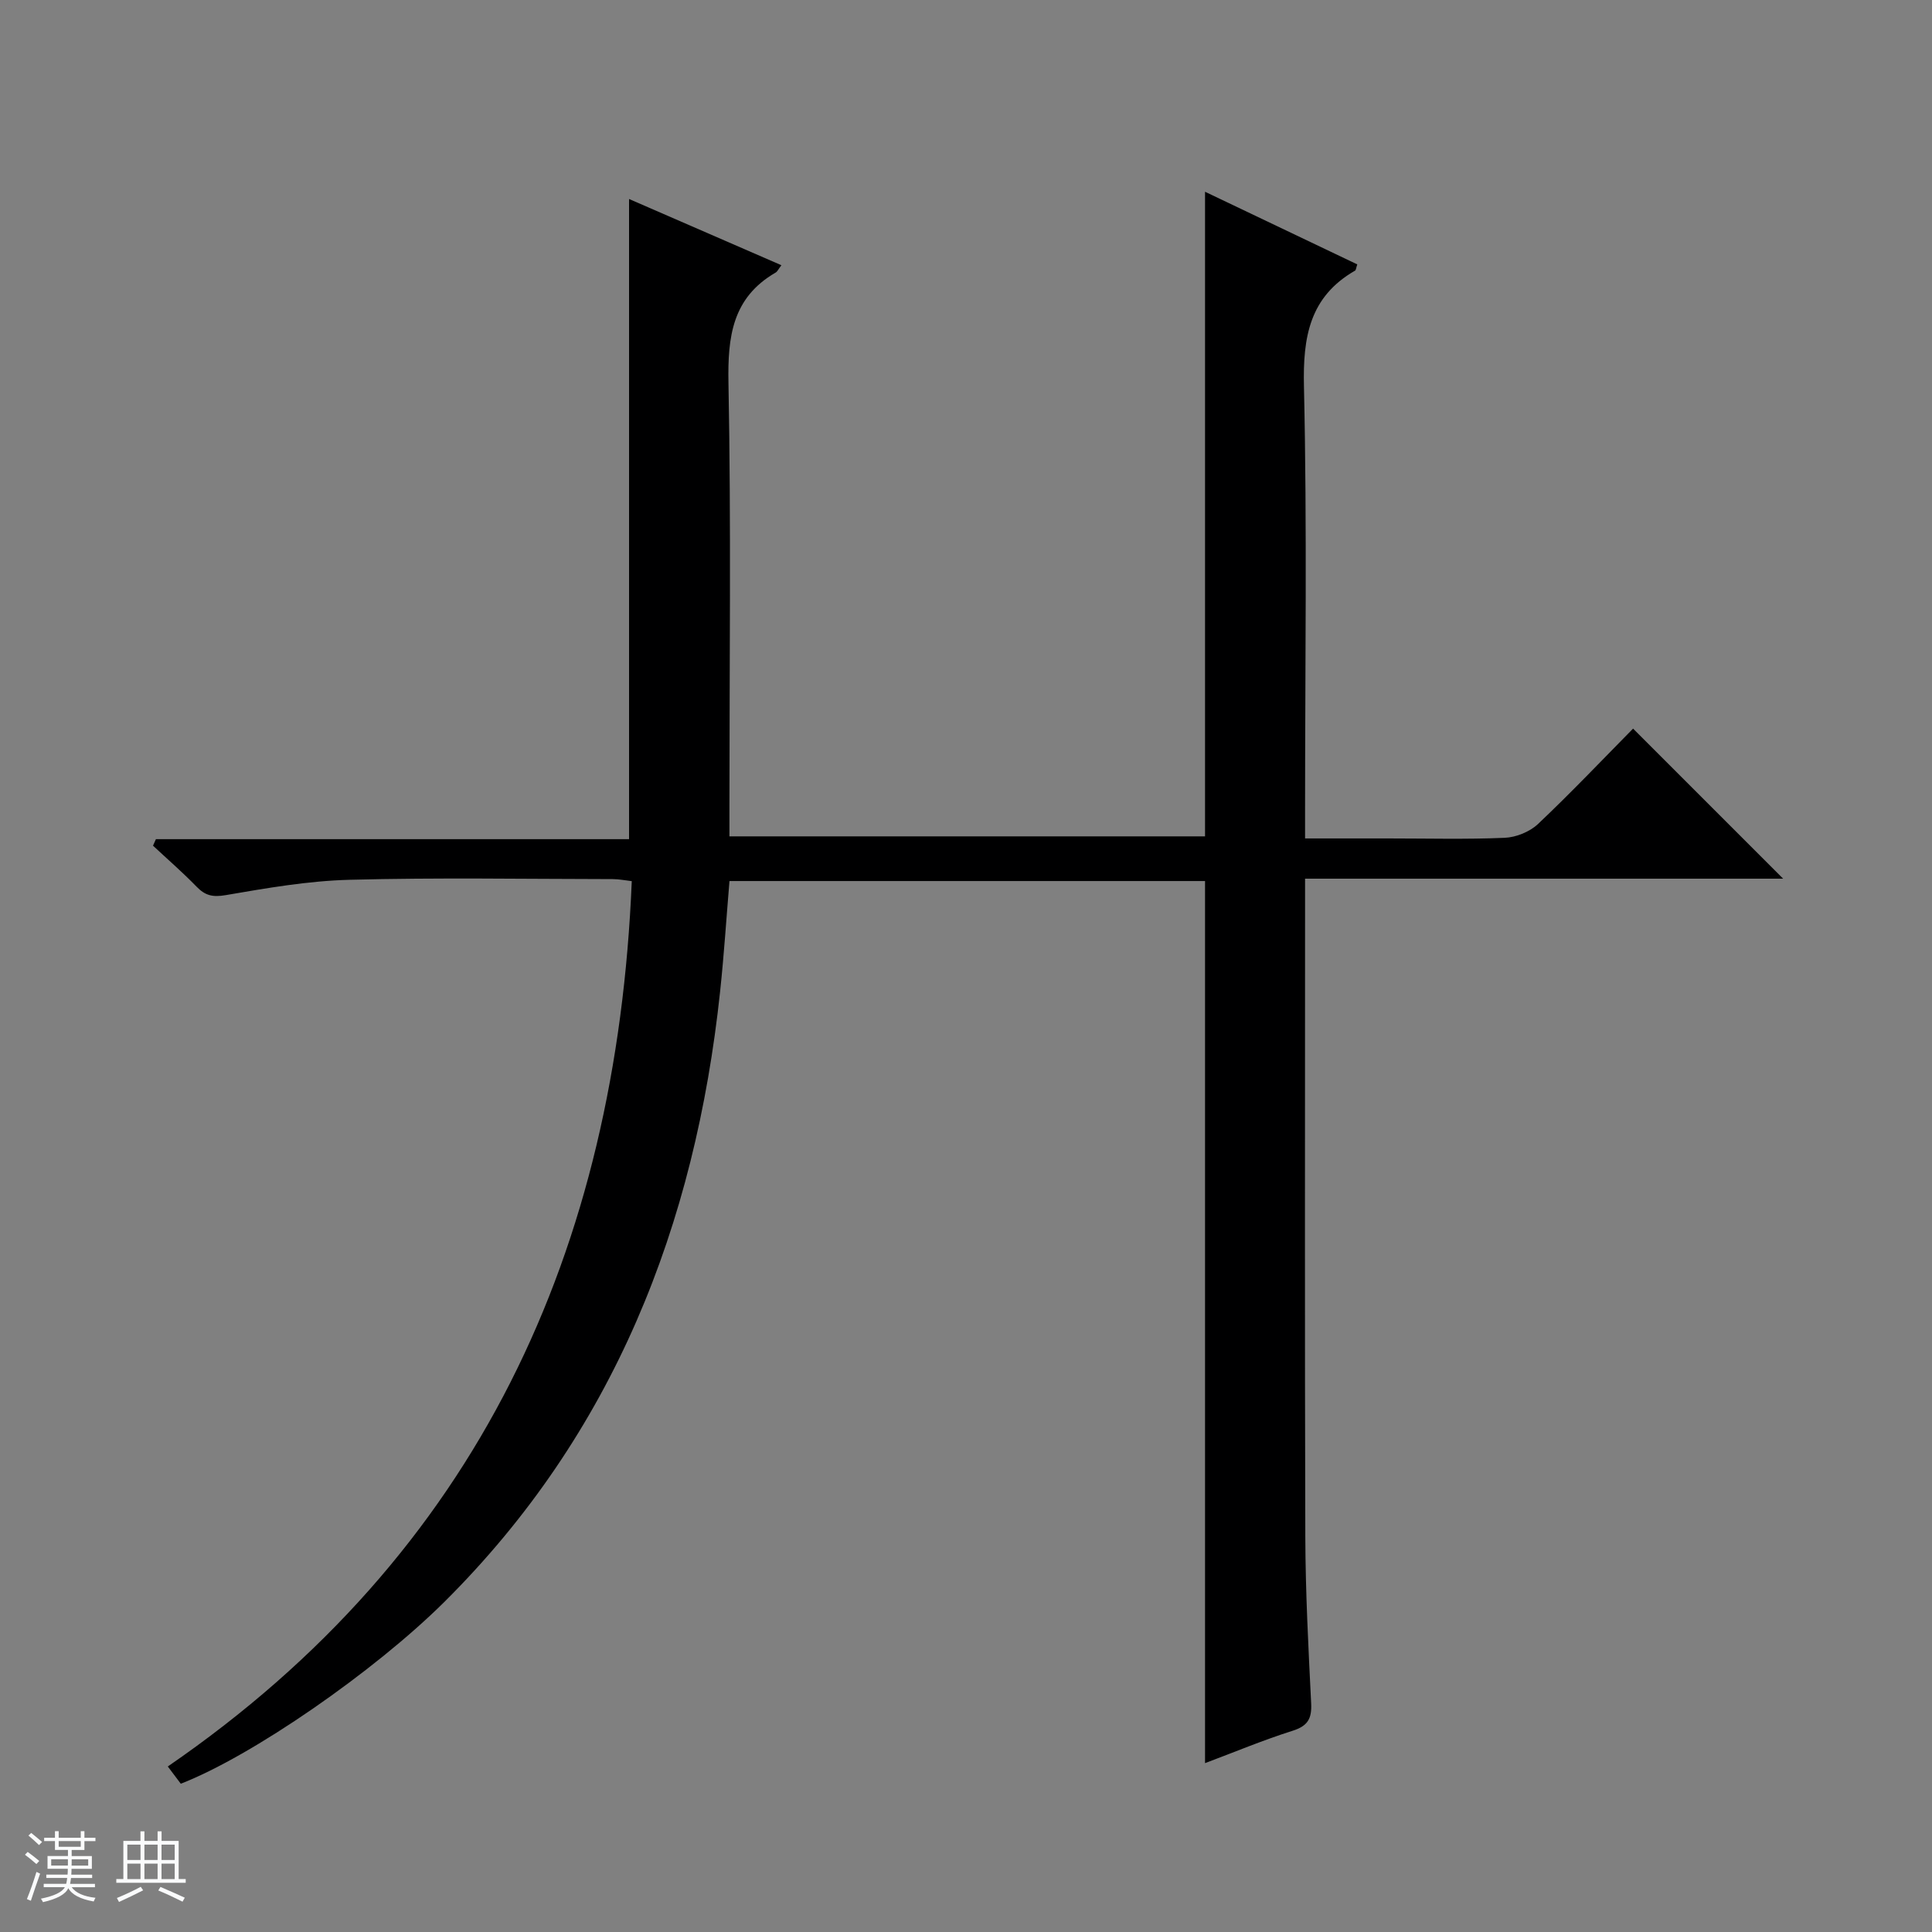
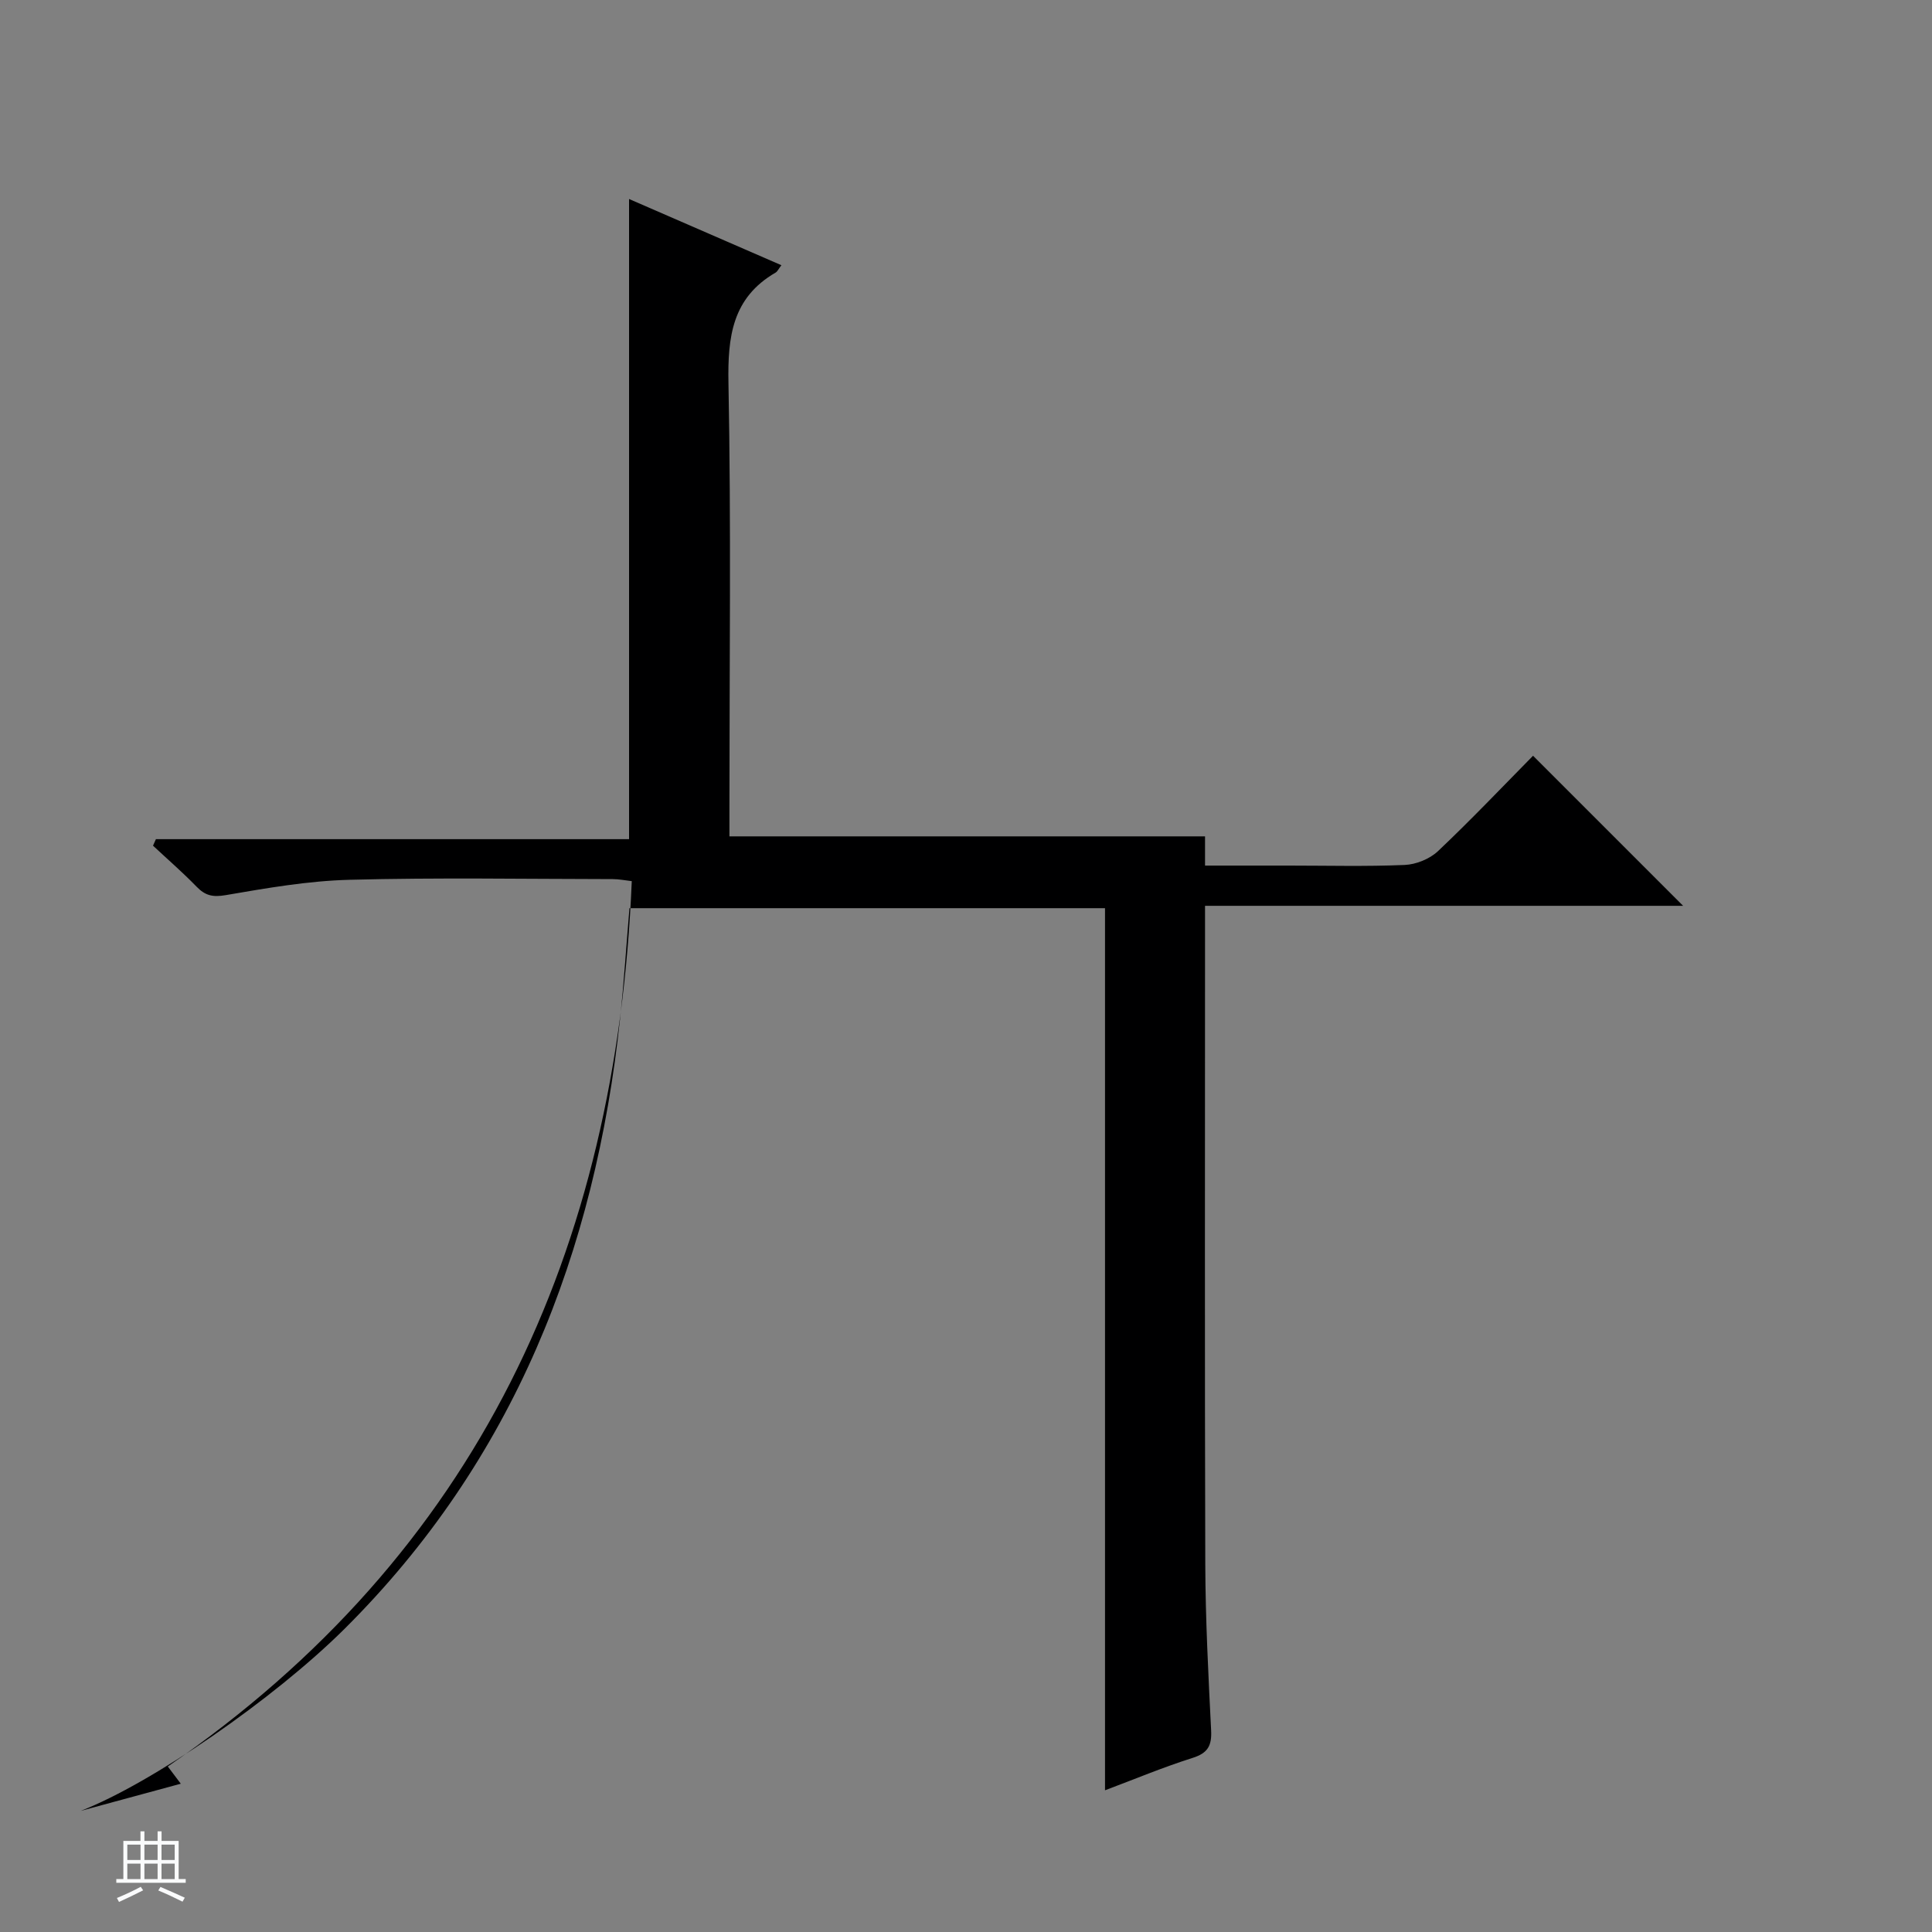
<svg xmlns="http://www.w3.org/2000/svg" enable-background="new 0 0 400 400" viewBox="0 0 400 400">
  <rect x="0" y="0" width="400" height="400" fill="#808080" stroke="none" />
-   <path d="m5.17 384 .56-.58c.85.61 1.65 1.24 2.4 1.87l-.59.64c-.84-.73-1.63-1.38-2.37-1.93m1.22 9.53-.82-.34c.71-1.76 1.37-3.64 1.98-5.63.24.13.5.25.76.36-.6 1.67-1.24 3.54-1.92 5.61m-.5-13.5.57-.54c.56.44 1.31 1.06 2.26 1.87l-.64.64c-.68-.66-1.41-1.32-2.19-1.97m3.25.46h2.24v-1.36h.77v1.36h4.57v-1.36h.76v1.36h2.28v.69h-2.28v1.84h-2.64v1.26h4.18v2.64h-4.21c0 .45-.02.86-.05 1.21h4.32v.69h-4.38c-.04.34-.1.75-.19 1.22h5.15v.69h-4.82c.87 1.19 2.51 1.92 4.93 2.19-.17.31-.3.57-.37.76-2.77-.49-4.52-1.41-5.26-2.76-.56 1.26-2.3 2.23-5.24 2.9-.12-.24-.26-.48-.43-.72 2.73-.55 4.38-1.34 4.96-2.38h-4.38v-.69h4.65c.1-.38.17-.79.21-1.22h-4.32v-.69h4.4c.03-.34.05-.75.05-1.21h-4.2v-2.64h4.23v-1.26h-2.69v-1.84h-2.24zm1.46 4.46v1.29h3.45c.01-.4.02-.57.01-.53v-.32-.45h-3.46zm1.55-2.59h4.57v-1.19h-4.57zm6.11 2.59h-3.42v.77c-.01.19-.01.37-.02.53h3.44z" fill="#fafbfc" />
  <path d="m32.63 379.16h.82v1.98h3.54v7.89h1.46v.78h-14.37v-.78h1.46v-7.89h3.54v-1.98h.82v1.98h2.73zm-3.49 11.48.5.73c-1.61.82-3.28 1.63-5 2.41-.13-.27-.28-.55-.44-.82 1.75-.72 3.4-1.49 4.94-2.32m-2.78-5.55h2.73v-3.18h-2.73zm0 3.95h2.73v-3.2h-2.73zm3.54-3.95h2.73v-3.18h-2.73zm0 3.95h2.73v-3.2h-2.73zm7.89 4.68c-1.84-.92-3.51-1.7-5.02-2.32l.45-.73c1.89.8 3.57 1.55 5.04 2.23zm-1.62-11.81h-2.73v3.18h2.73zm-2.73 7.13h2.73v-3.2h-2.73v3.19z" fill="#fafbfc" />
-   <path d="m37.43 369.3c-.73-.97-1.51-2-2.69-3.57 64.23-44.13 92.91-106.84 96.06-183.3-1.41-.16-2.67-.42-3.93-.42-18.17-.02-36.34-.34-54.49.14-8.58.22-17.17 1.72-25.66 3.18-2.69.46-4.24.09-6.03-1.76-2.87-2.96-5.99-5.66-9.01-8.48.2-.45.4-.9.6-1.35h97.96c0-44.46 0-88.17 0-132.54 10.52 4.57 20.92 9.1 31.54 13.71-.61.8-.82 1.3-1.19 1.52-8.98 5.2-9.95 13.27-9.77 22.86.56 29.32.2 58.66.2 87.99v5.88h98.47c0-44.3 0-88.53 0-133.46 10.55 5.04 21.05 10.04 31.52 15.04-.25.73-.26 1.17-.46 1.29-9.44 5.43-10.82 13.77-10.58 24.02.66 29.15.23 58.32.23 87.49v6.05h17.34c8 0 16.01.21 23.99-.13 2.36-.1 5.18-1.24 6.89-2.85 6.87-6.5 13.39-13.37 19.69-19.76 10.61 10.61 20.78 20.78 31.07 31.07-32.6 0-65.47 0-98.98 0v5.82c0 43.5-.08 86.99.05 130.49.04 11.47.64 22.95 1.21 34.41.16 3.17-.68 4.7-3.85 5.7-6.13 1.94-12.09 4.44-18.12 6.7 0-61.02 0-121.62 0-182.63-32.34 0-65.07 0-98.46 0-.63 7.48-1.12 15.19-1.94 22.87-5.15 48.39-22.02 91.52-57.11 126.4-14.61 14.49-39.85 31.92-54.55 37.62z" fill="#000001" />
+   <path d="m37.43 369.3c-.73-.97-1.51-2-2.69-3.57 64.23-44.13 92.91-106.84 96.06-183.3-1.41-.16-2.67-.42-3.93-.42-18.17-.02-36.34-.34-54.49.14-8.58.22-17.17 1.72-25.66 3.18-2.69.46-4.24.09-6.03-1.76-2.87-2.96-5.99-5.66-9.01-8.48.2-.45.4-.9.6-1.35h97.96c0-44.46 0-88.17 0-132.54 10.52 4.57 20.92 9.1 31.54 13.71-.61.8-.82 1.3-1.19 1.52-8.98 5.2-9.95 13.27-9.77 22.86.56 29.32.2 58.66.2 87.99v5.88h98.47v6.05h17.34c8 0 16.01.21 23.99-.13 2.36-.1 5.18-1.24 6.89-2.85 6.87-6.5 13.39-13.37 19.69-19.76 10.61 10.61 20.78 20.78 31.07 31.07-32.6 0-65.47 0-98.98 0v5.82c0 43.5-.08 86.99.05 130.49.04 11.47.64 22.95 1.21 34.41.16 3.17-.68 4.7-3.85 5.7-6.13 1.94-12.09 4.44-18.12 6.7 0-61.02 0-121.62 0-182.63-32.34 0-65.07 0-98.46 0-.63 7.48-1.12 15.19-1.94 22.87-5.15 48.39-22.02 91.52-57.11 126.4-14.61 14.49-39.85 31.92-54.55 37.62z" fill="#000001" />
</svg>